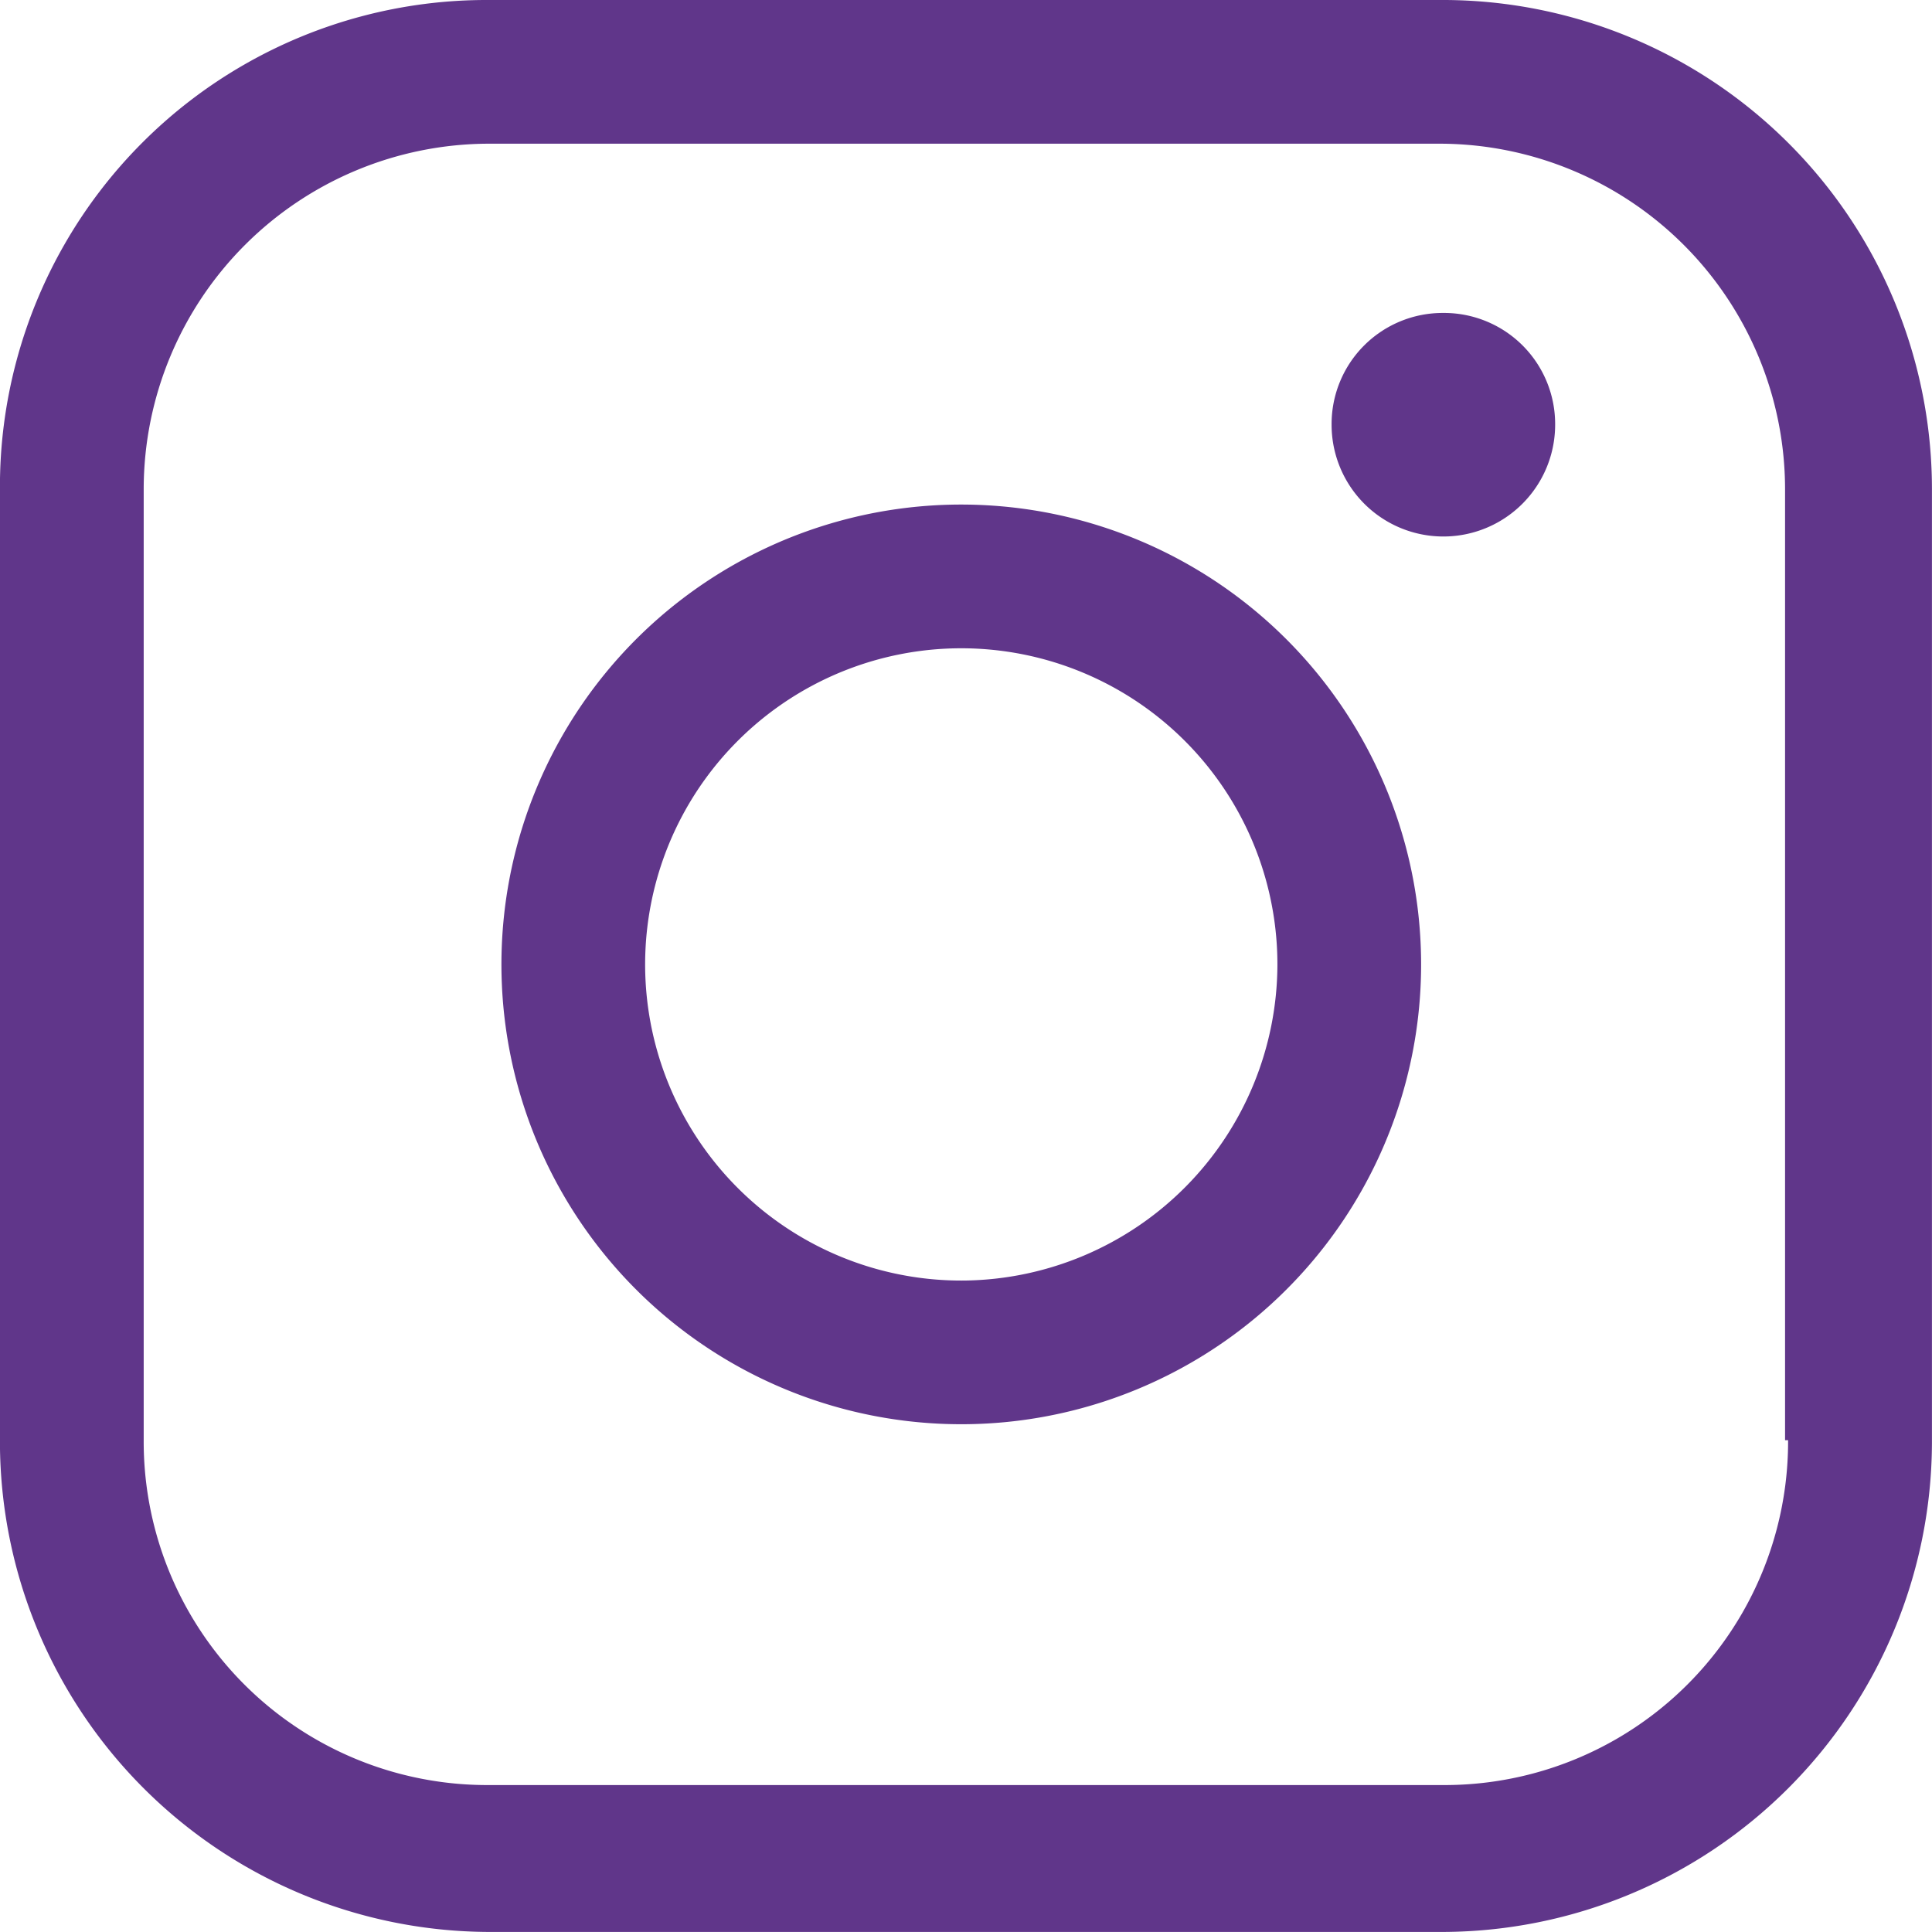
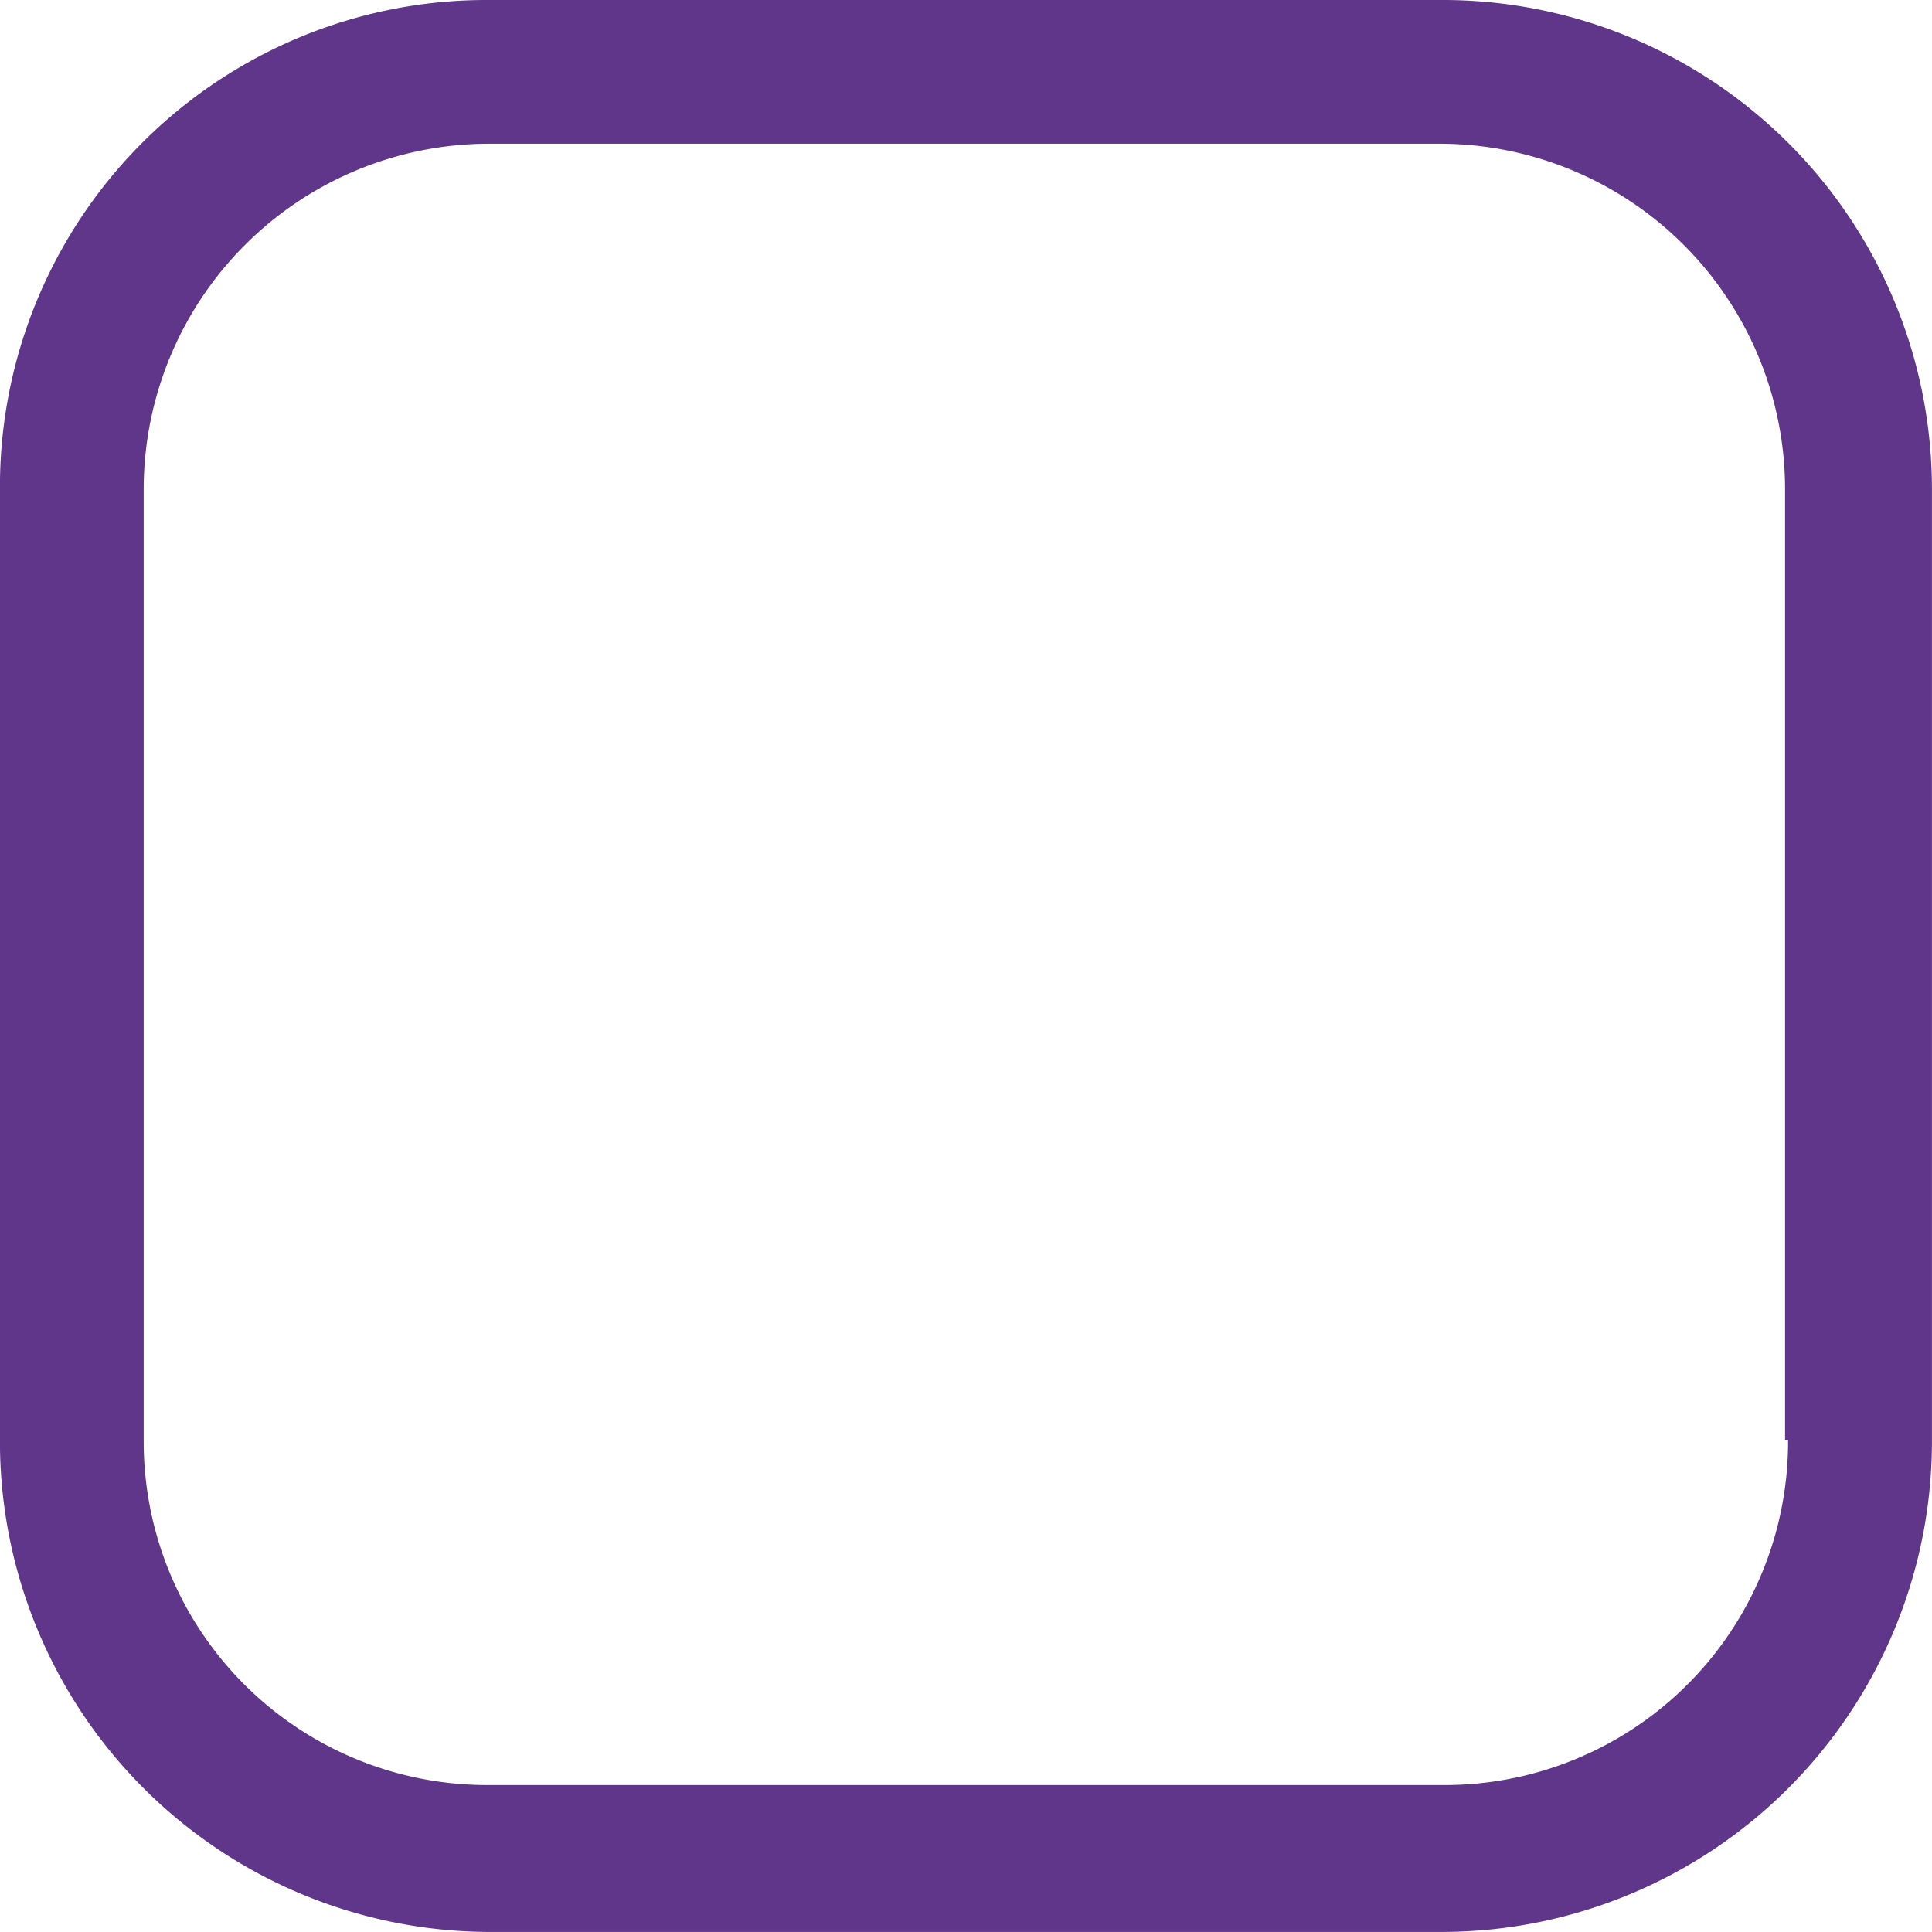
<svg xmlns="http://www.w3.org/2000/svg" id="instagram" width="35.763" height="35.763" viewBox="0 0 35.763 35.763">
-   <path id="Path_1074" data-name="Path 1074" d="M26.114,17.6a8.512,8.512,0,1,0,8.453,8.512A8.514,8.514,0,0,0,26.114,17.6Zm0,14.364a5.852,5.852,0,1,1,5.793-5.852A5.865,5.865,0,0,1,26.114,31.964Z" transform="translate(-8.261 -8.26)" fill="#60368a" />
-   <path id="Path_1075" data-name="Path 1075" d="M45.569,11.6A2.056,2.056,0,0,0,43.5,13.669a2.069,2.069,0,0,0,4.138,0A2.056,2.056,0,0,0,45.569,11.6Z" transform="translate(-18.851 -5.807)" fill="#60368a" />
  <path id="Path_1076" data-name="Path 1076" d="M28.46,1.8H10.845A9.007,9.007,0,0,0,1.8,10.844V28.518a9.082,9.082,0,0,0,9.044,9.044H28.519a9.082,9.082,0,0,0,9.044-9.044V10.844A9.057,9.057,0,0,0,28.46,1.8ZM34.9,28.459a6.358,6.358,0,0,1-6.384,6.384H10.845a6.358,6.358,0,0,1-6.384-6.384V10.844A6.4,6.4,0,0,1,10.845,4.46H28.46a6.4,6.4,0,0,1,6.384,6.384V28.459Z" transform="translate(-1.801 -1.8)" fill="#60368a" />
</svg>